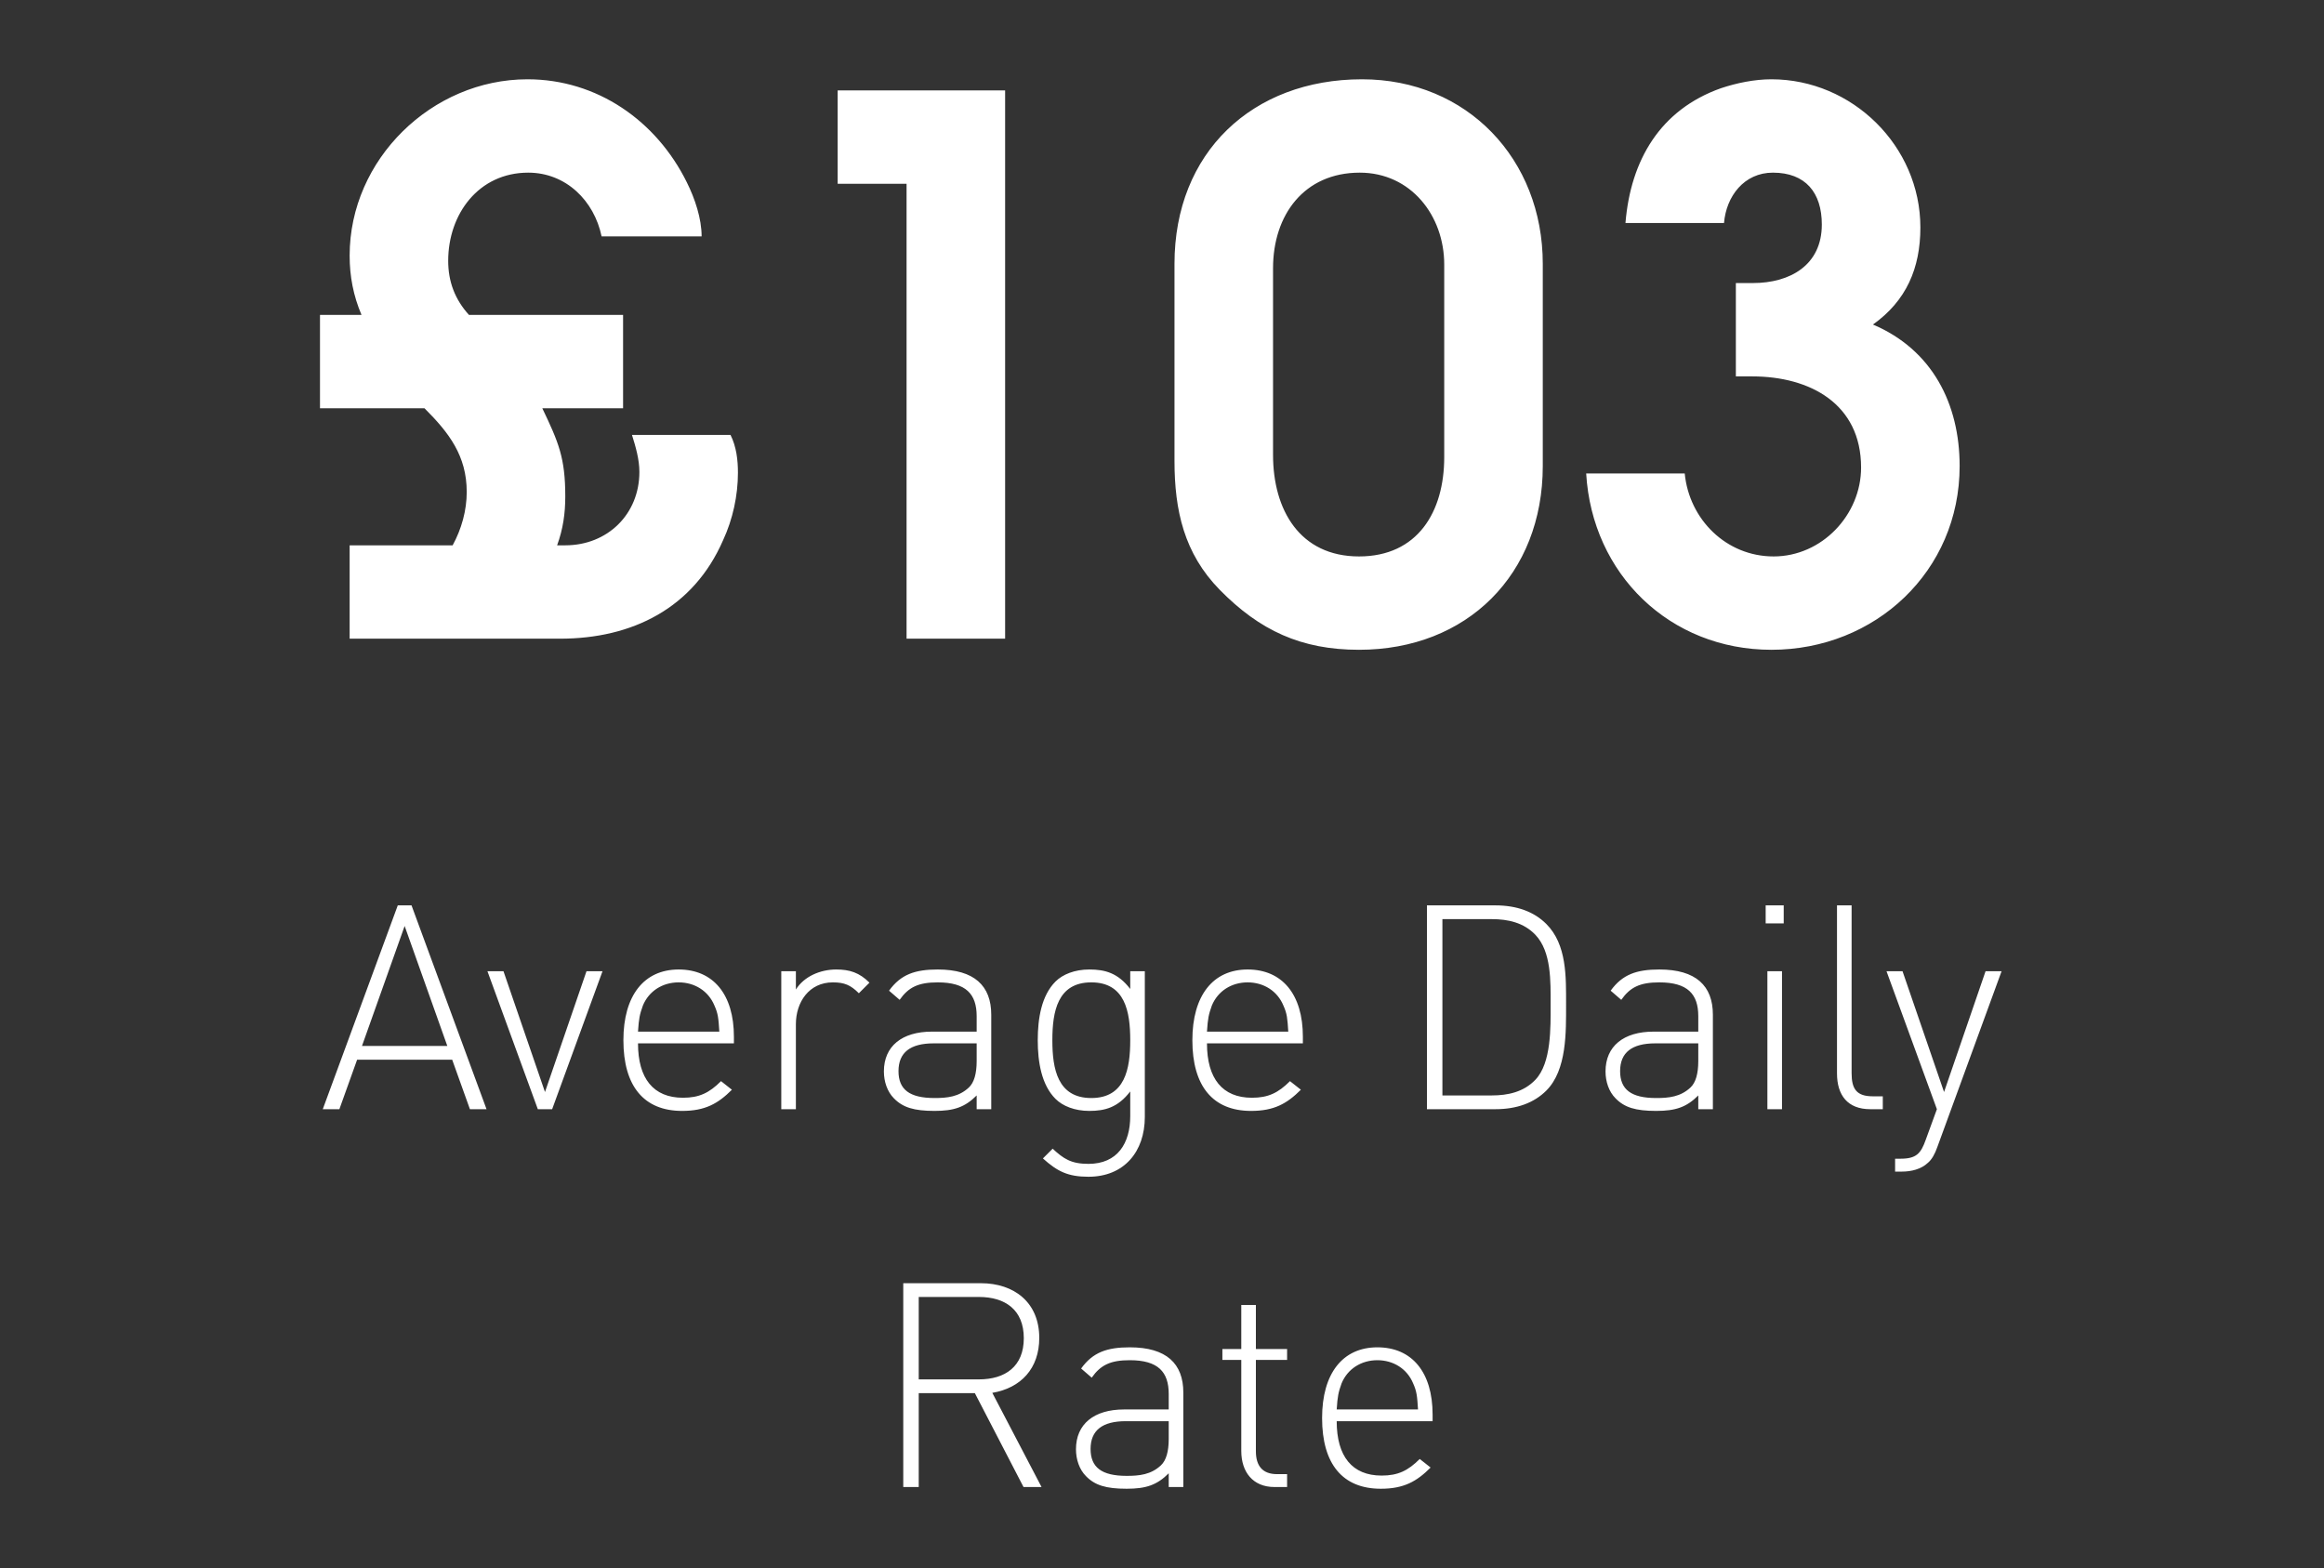
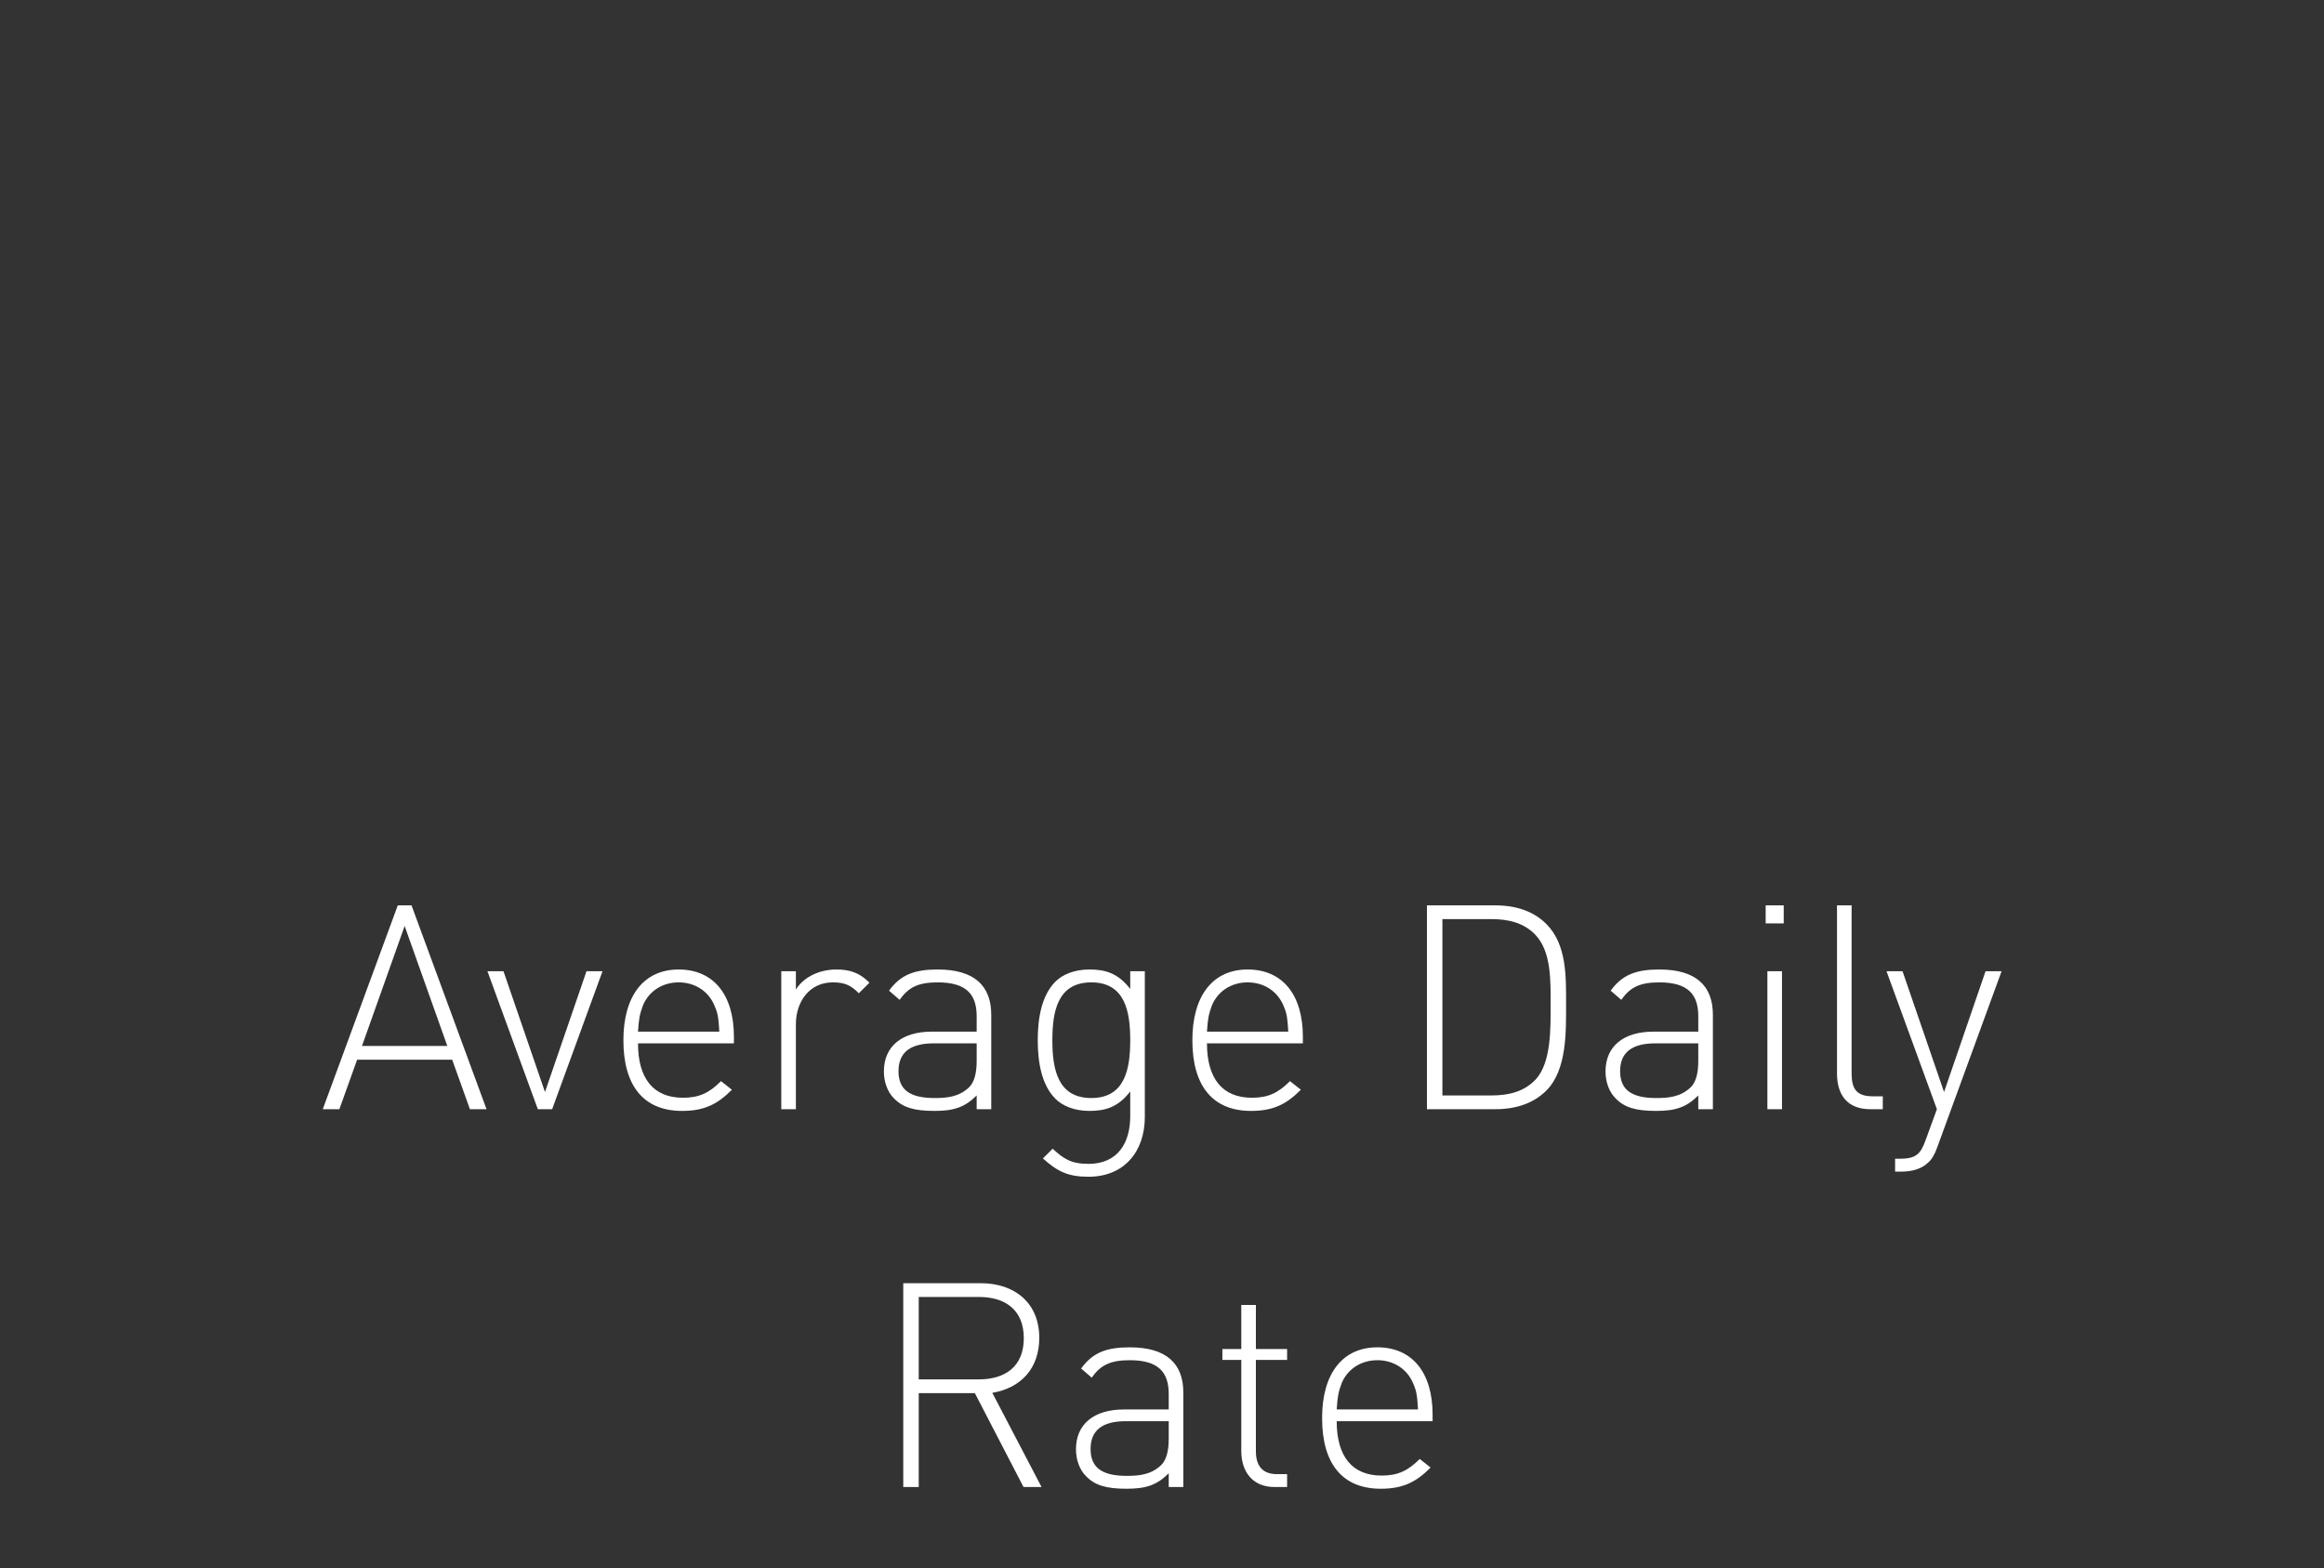
<svg xmlns="http://www.w3.org/2000/svg" width="123" height="83" viewBox="0 0 123 83" fill="none">
  <rect x="0" y="0" width="123" height="83" fill="#333333" stroke="none" />
-   <path d="M39.056 25.023C39.056 26.238 38.781 27.493 38.272 28.591C36.703 32.2 33.448 33.808 29.643 33.808H18.505V28.866H23.957C24.427 28.003 24.702 27.023 24.702 26.042C24.702 24.121 23.761 22.905 22.466 21.611H16.936V16.669H19.133C18.701 15.649 18.505 14.63 18.505 13.531C18.505 8.433 22.859 4.197 27.918 4.197C31.604 4.197 34.742 6.394 36.35 9.649C36.781 10.512 37.134 11.571 37.134 12.512H31.84C31.448 10.629 29.957 9.139 27.957 9.139C25.329 9.139 23.721 11.335 23.721 13.806C23.721 14.904 24.074 15.845 24.82 16.669H32.977V21.611H28.702C29.565 23.415 29.918 24.238 29.918 26.278C29.918 27.18 29.8 28.003 29.486 28.866H29.918C32.153 28.866 33.84 27.219 33.84 24.983C33.84 24.317 33.644 23.65 33.448 23.023H38.664C38.977 23.65 39.056 24.356 39.056 25.023ZM53.197 33.808H47.981V9.727H44.334V4.786H53.197V33.808ZM81.653 13.963V24.67C81.653 30.396 77.653 34.396 71.927 34.396C68.868 34.396 66.671 33.376 64.554 31.219C62.671 29.297 62.161 27.023 62.161 24.395V13.963C62.161 8.08 66.279 4.197 72.084 4.197C77.653 4.197 81.653 8.433 81.653 13.963ZM76.437 24.199V14.002C76.437 11.414 74.672 9.139 71.966 9.139C69.025 9.139 67.377 11.374 67.377 14.198V24.081C67.377 26.984 68.789 29.454 71.927 29.454C75.025 29.454 76.437 27.101 76.437 24.199ZM103.716 24.67C103.716 30.239 99.245 34.396 93.755 34.396C88.382 34.396 84.264 30.396 83.95 25.062H89.166C89.401 27.493 91.362 29.454 93.872 29.454C96.422 29.454 98.5 27.258 98.5 24.748C98.5 21.375 95.794 19.924 92.735 19.924H91.872V14.983H92.774C94.735 14.983 96.422 14.041 96.422 11.884C96.422 10.198 95.559 9.139 93.833 9.139C92.304 9.139 91.362 10.394 91.245 11.806H86.029C86.303 8.472 87.872 5.805 91.088 4.668C91.911 4.394 92.853 4.197 93.755 4.197C98.029 4.197 101.638 7.727 101.638 12.041C101.638 14.198 100.892 15.924 99.128 17.179C102.265 18.512 103.716 21.375 103.716 24.67Z" fill="white" />
  <path d="M24.871 58.714L23.932 56.093H18.901L17.962 58.714H17.083L21.053 47.925H21.78L25.75 58.714H24.871ZM21.416 49.016L19.159 55.365H23.674L21.416 49.016ZM29.223 58.714H28.465L25.798 51.41H26.647L28.844 57.805L31.041 51.41H31.889L29.223 58.714ZM33.767 55.229C33.767 57.093 34.585 58.108 36.146 58.108C37.01 58.108 37.54 57.85 38.161 57.229L38.737 57.684C37.995 58.426 37.313 58.805 36.101 58.805C34.085 58.805 32.994 57.502 32.994 55.062C32.994 52.698 34.085 51.319 35.919 51.319C37.752 51.319 38.843 52.638 38.843 54.88V55.229H33.767ZM38.071 54.608C38.025 53.91 38.01 53.668 37.813 53.229C37.495 52.456 36.767 52.001 35.919 52.001C35.07 52.001 34.343 52.456 34.025 53.229C33.858 53.698 33.813 53.895 33.767 54.608H38.071ZM45.456 52.577C45.017 52.138 44.684 52.001 44.078 52.001C42.82 52.001 42.123 53.047 42.123 54.214V58.714H41.35V51.41H42.123V52.38C42.547 51.698 43.396 51.319 44.259 51.319C44.972 51.319 45.487 51.486 46.017 52.016L45.456 52.577ZM51.691 58.714V57.986C51.069 58.608 50.493 58.805 49.463 58.805C48.372 58.805 47.781 58.623 47.311 58.138C46.963 57.79 46.781 57.259 46.781 56.714C46.781 55.38 47.736 54.608 49.327 54.608H51.691V53.789C51.691 52.623 51.13 52.001 49.63 52.001C48.599 52.001 48.084 52.259 47.614 52.925L47.054 52.441C47.675 51.577 48.433 51.319 49.63 51.319C51.569 51.319 52.463 52.183 52.463 53.714V58.714H51.691ZM51.691 55.229H49.418C48.175 55.229 47.554 55.714 47.554 56.699C47.554 57.668 48.13 58.123 49.463 58.123C50.13 58.123 50.751 58.062 51.281 57.562C51.554 57.305 51.691 56.835 51.691 56.168V55.229ZM60.591 59.123C60.591 60.956 59.5 62.29 57.606 62.29C56.515 62.29 55.955 62.002 55.197 61.32L55.712 60.805C56.288 61.335 56.682 61.608 57.606 61.608C59.137 61.608 59.819 60.532 59.819 59.078V57.774C59.167 58.623 58.485 58.805 57.652 58.805C56.879 58.805 56.243 58.547 55.864 58.168C55.121 57.426 54.924 56.214 54.924 55.062C54.924 53.91 55.121 52.698 55.864 51.956C56.243 51.577 56.879 51.319 57.652 51.319C58.485 51.319 59.167 51.501 59.819 52.35V51.41H60.591V59.123ZM59.819 55.062C59.819 53.547 59.546 52.001 57.758 52.001C55.97 52.001 55.697 53.547 55.697 55.062C55.697 56.577 55.97 58.123 57.758 58.123C59.546 58.123 59.819 56.577 59.819 55.062ZM63.88 55.229C63.88 57.093 64.698 58.108 66.259 58.108C67.123 58.108 67.653 57.85 68.274 57.229L68.85 57.684C68.108 58.426 67.426 58.805 66.214 58.805C64.198 58.805 63.107 57.502 63.107 55.062C63.107 52.698 64.198 51.319 66.032 51.319C67.865 51.319 68.956 52.638 68.956 54.88V55.229H63.88ZM68.183 54.608C68.138 53.91 68.123 53.668 67.926 53.229C67.608 52.456 66.88 52.001 66.032 52.001C65.183 52.001 64.456 52.456 64.138 53.229C63.971 53.698 63.926 53.895 63.88 54.608H68.183ZM82.886 53.168C82.886 54.623 82.932 56.638 81.841 57.729C81.189 58.38 80.28 58.714 79.144 58.714H75.522V47.925H79.144C80.28 47.925 81.189 48.258 81.841 48.91C82.932 50.001 82.886 51.713 82.886 53.168ZM82.068 53.168C82.068 51.956 82.114 50.38 81.265 49.486C80.644 48.834 79.811 48.653 78.947 48.653H76.341V57.986H78.947C79.811 57.986 80.644 57.805 81.265 57.153C82.114 56.259 82.068 54.38 82.068 53.168ZM89.883 58.714V57.986C89.262 58.608 88.686 58.805 87.656 58.805C86.565 58.805 85.974 58.623 85.504 58.138C85.155 57.79 84.974 57.259 84.974 56.714C84.974 55.38 85.928 54.608 87.519 54.608H89.883V53.789C89.883 52.623 89.322 52.001 87.822 52.001C86.792 52.001 86.277 52.259 85.807 52.925L85.246 52.441C85.868 51.577 86.625 51.319 87.822 51.319C89.762 51.319 90.656 52.183 90.656 53.714V58.714H89.883ZM89.883 55.229H87.61C86.368 55.229 85.746 55.714 85.746 56.699C85.746 57.668 86.322 58.123 87.656 58.123C88.322 58.123 88.944 58.062 89.474 57.562C89.747 57.305 89.883 56.835 89.883 56.168V55.229ZM93.541 58.714V51.41H94.314V58.714H93.541ZM93.45 48.88V47.925H94.405V48.88H93.45ZM98.983 58.714C97.786 58.714 97.225 57.971 97.225 56.82V47.925H97.998V56.805C97.998 57.638 98.255 58.032 99.119 58.032H99.649V58.714H98.983ZM102.542 60.699C102.406 61.093 102.239 61.381 102.042 61.547C101.678 61.896 101.148 62.017 100.663 62.017H100.3V61.335H100.587C101.421 61.335 101.663 61.062 101.921 60.335L102.512 58.714L99.845 51.41H100.693L102.891 57.805L105.088 51.41H105.936L102.542 60.699ZM54.171 78.714L51.595 73.744H48.625V78.714H47.806V67.925H51.913C53.67 67.925 55.004 68.94 55.004 70.819C55.004 72.441 54.034 73.471 52.519 73.729L55.125 78.714H54.171ZM54.186 70.835C54.186 69.334 53.201 68.653 51.807 68.653H48.625V73.016H51.807C53.201 73.016 54.186 72.335 54.186 70.835ZM61.856 78.714V77.987C61.235 78.608 60.659 78.805 59.629 78.805C58.538 78.805 57.947 78.623 57.477 78.138C57.129 77.79 56.947 77.259 56.947 76.714C56.947 75.38 57.902 74.608 59.493 74.608H61.856V73.789C61.856 72.623 61.296 72.001 59.796 72.001C58.765 72.001 58.25 72.259 57.78 72.925L57.22 72.441C57.841 71.577 58.599 71.319 59.796 71.319C61.735 71.319 62.629 72.183 62.629 73.713V78.714H61.856ZM61.856 75.229H59.584C58.341 75.229 57.72 75.714 57.72 76.699C57.72 77.668 58.296 78.123 59.629 78.123C60.296 78.123 60.917 78.062 61.447 77.562C61.72 77.305 61.856 76.835 61.856 76.168V75.229ZM67.454 78.714C66.302 78.714 65.696 77.911 65.696 76.805V71.986H64.696V71.41H65.696V69.077H66.469V71.41H68.121V71.986H66.469V76.82C66.469 77.593 66.818 78.032 67.59 78.032H68.121V78.714H67.454ZM70.746 75.229C70.746 77.093 71.564 78.108 73.125 78.108C73.989 78.108 74.519 77.85 75.141 77.229L75.716 77.683C74.974 78.426 74.292 78.805 73.08 78.805C71.064 78.805 69.973 77.502 69.973 75.062C69.973 72.698 71.064 71.319 72.898 71.319C74.731 71.319 75.822 72.638 75.822 74.88V75.229H70.746ZM75.05 74.608C75.004 73.91 74.989 73.668 74.792 73.229C74.474 72.456 73.746 72.001 72.898 72.001C72.049 72.001 71.322 72.456 71.004 73.229C70.837 73.698 70.792 73.895 70.746 74.608H75.05Z" fill="white" />
</svg>